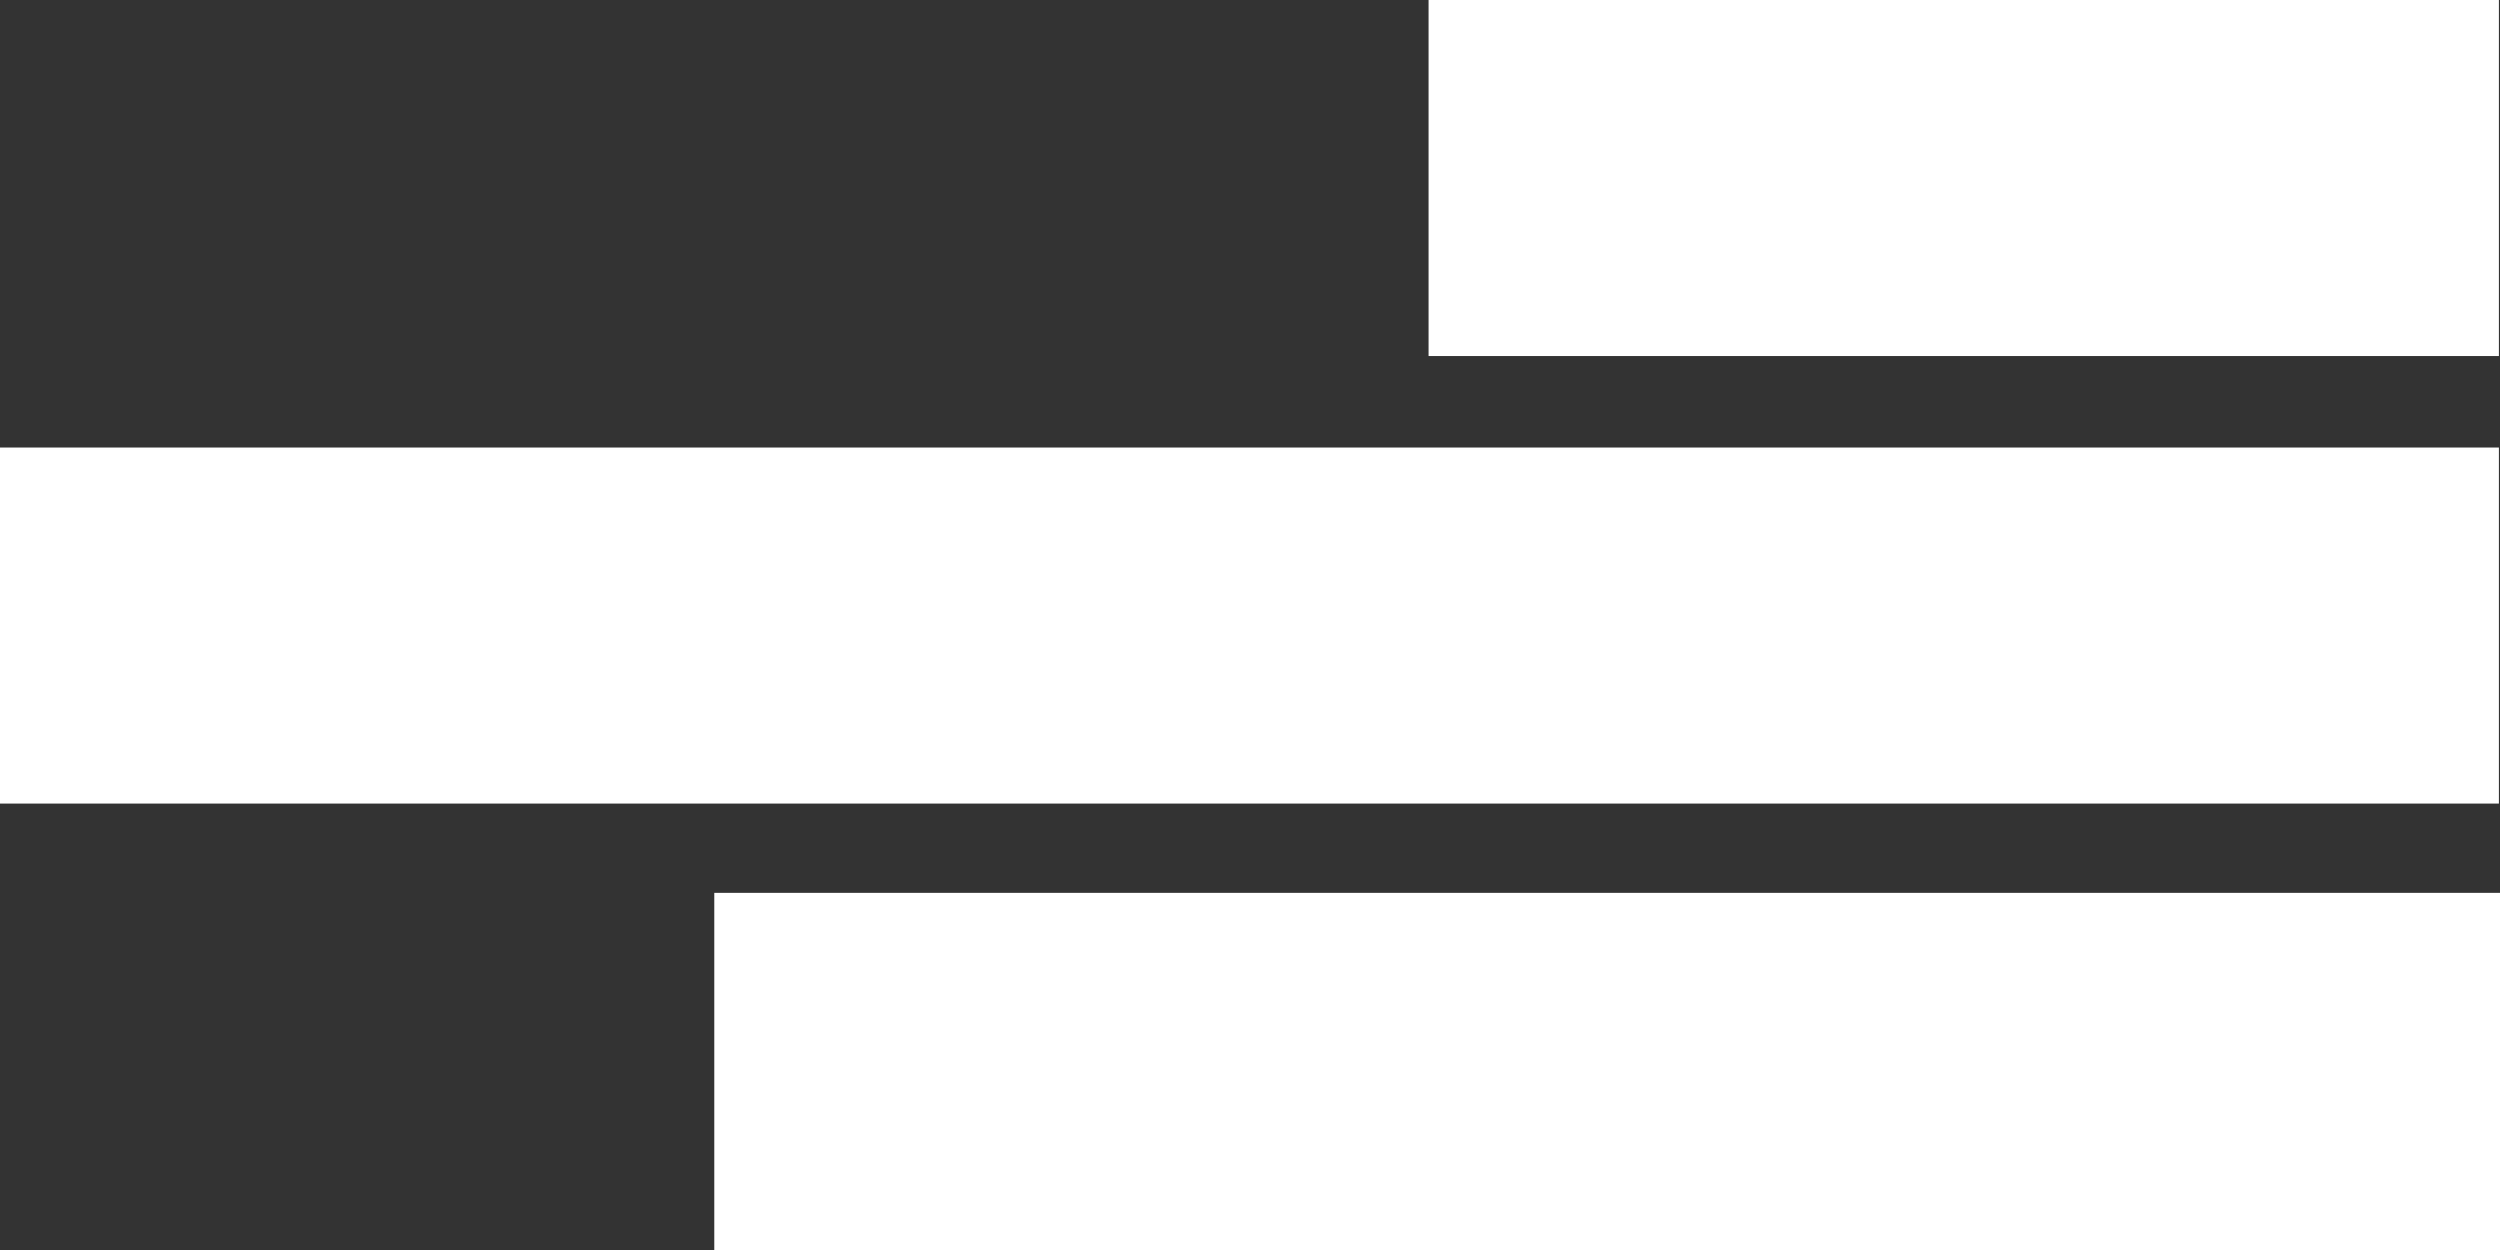
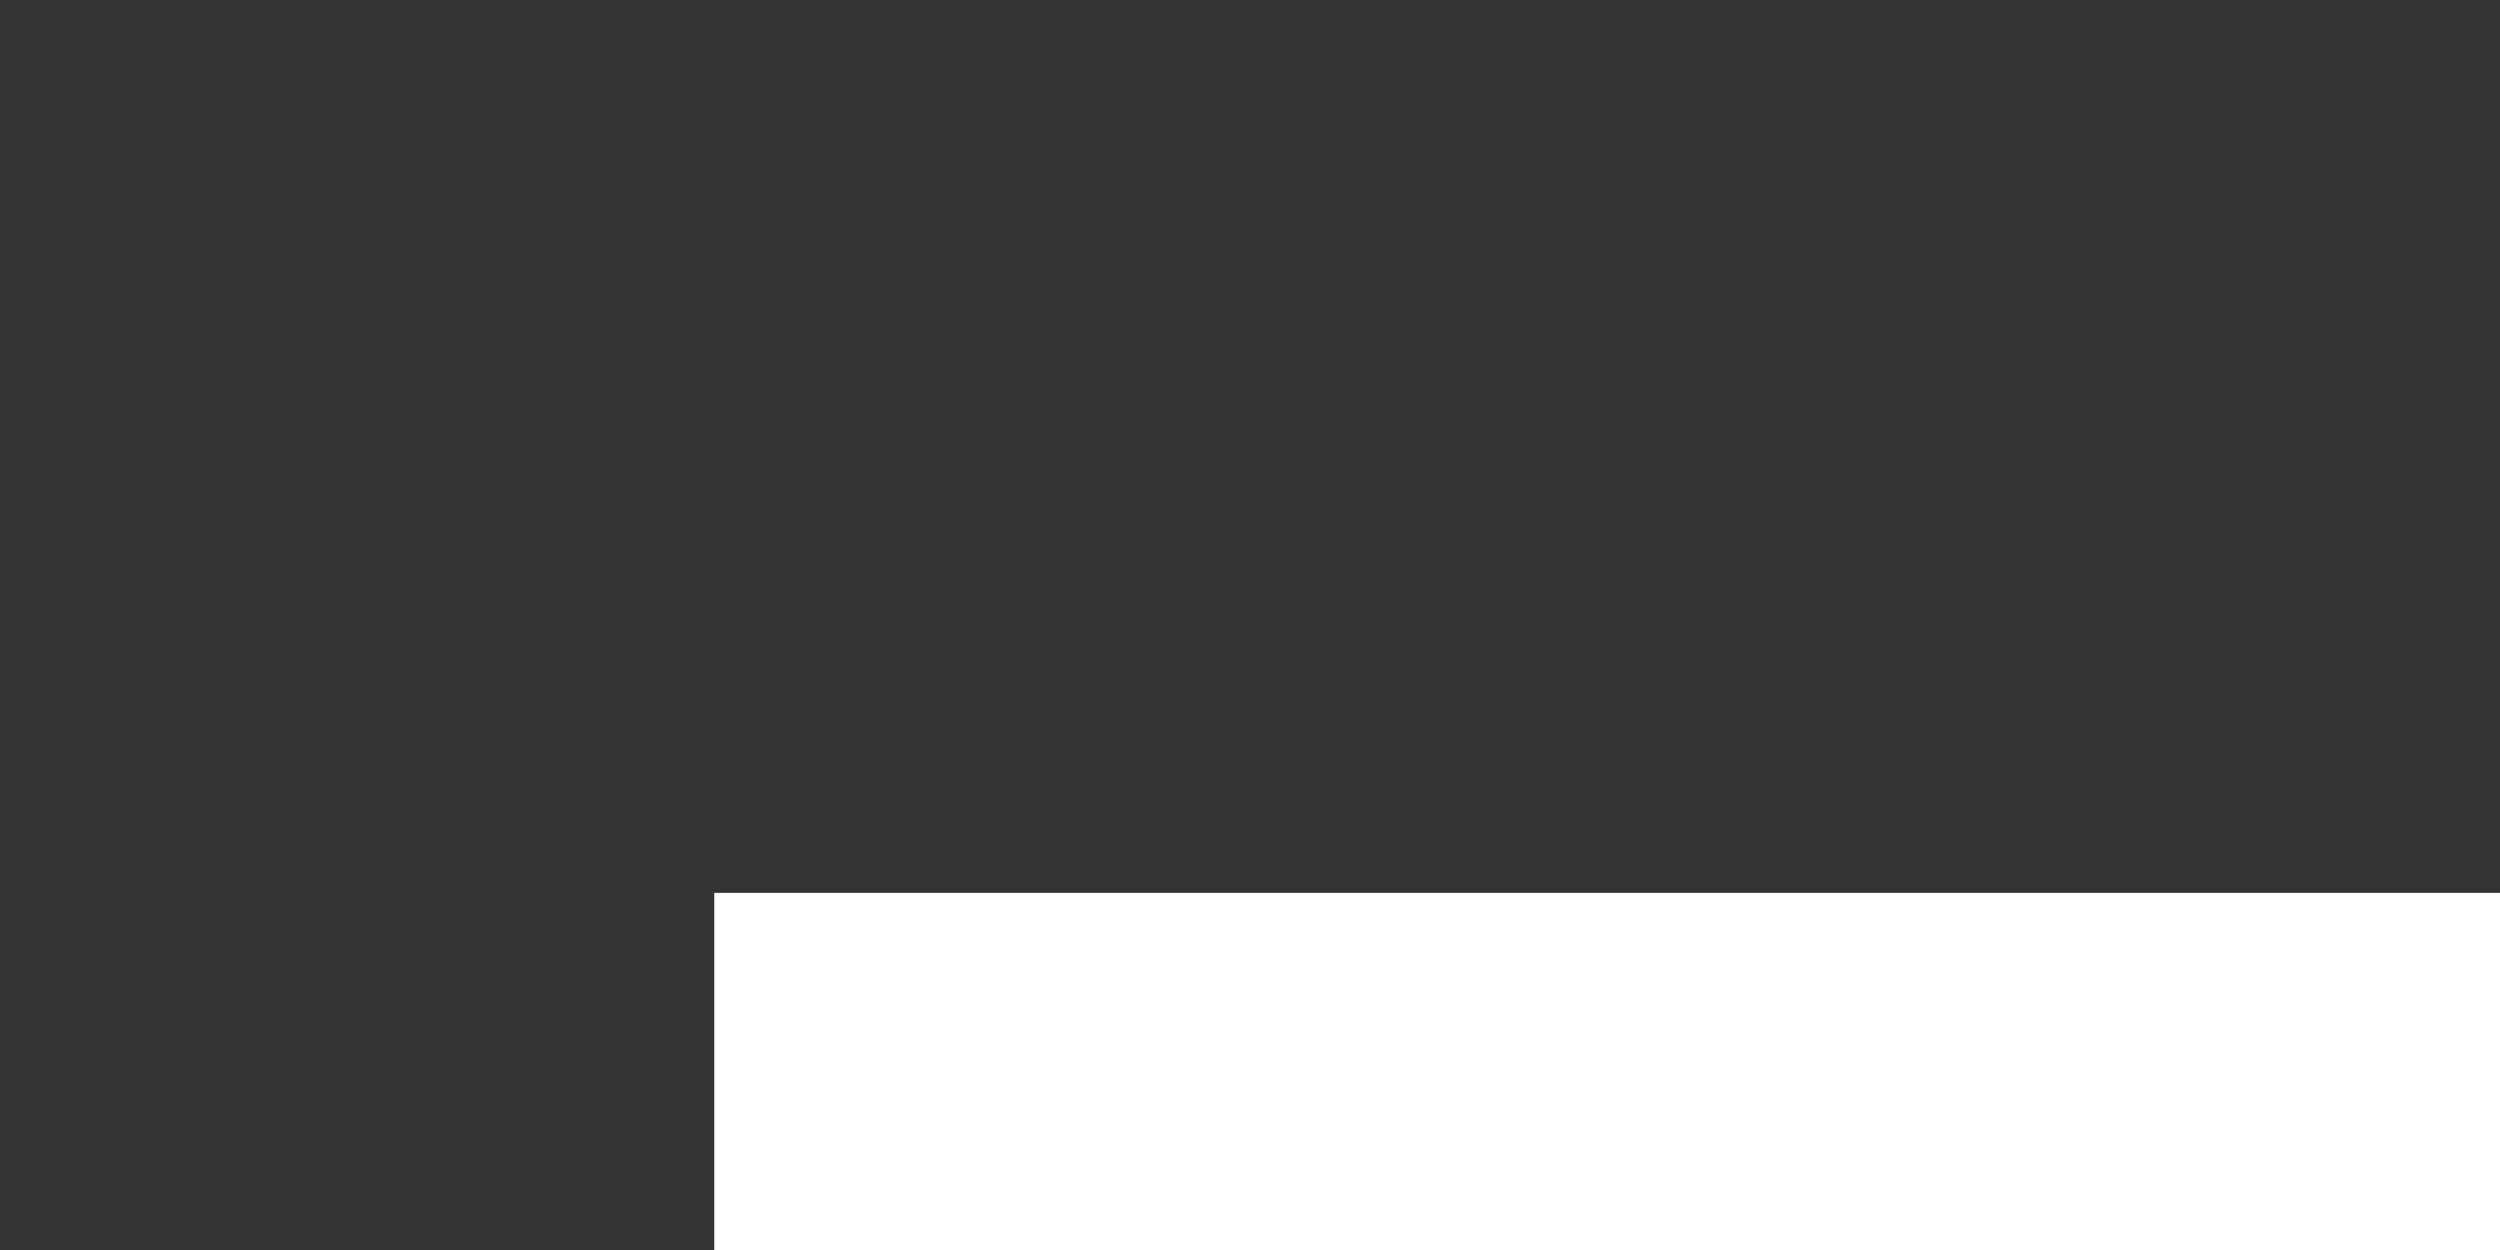
<svg xmlns="http://www.w3.org/2000/svg" version="1.1" id="_x31__linje" x="0px" y="0px" viewBox="0 0 226.8 113.4" style="enable-background:new 0 0 226.8 113.4;" xml:space="preserve">
  <rect x="0" y="0" width="226.8" height="113.4" fill="#333333" stroke="none" />
  <style type="text/css">
	.st0{fill:#FFFFFF;}
</style>
  <g>
-     <rect x="129.6" class="st0" width="97.1" height="32.3" />
    <polyline class="st0" points="226.8,81 64.8,81 64.8,113.4 226.8,113.4 226.8,81  " />
-     <rect y="40.6" class="st0" width="226.7" height="32.3" />
  </g>
</svg>